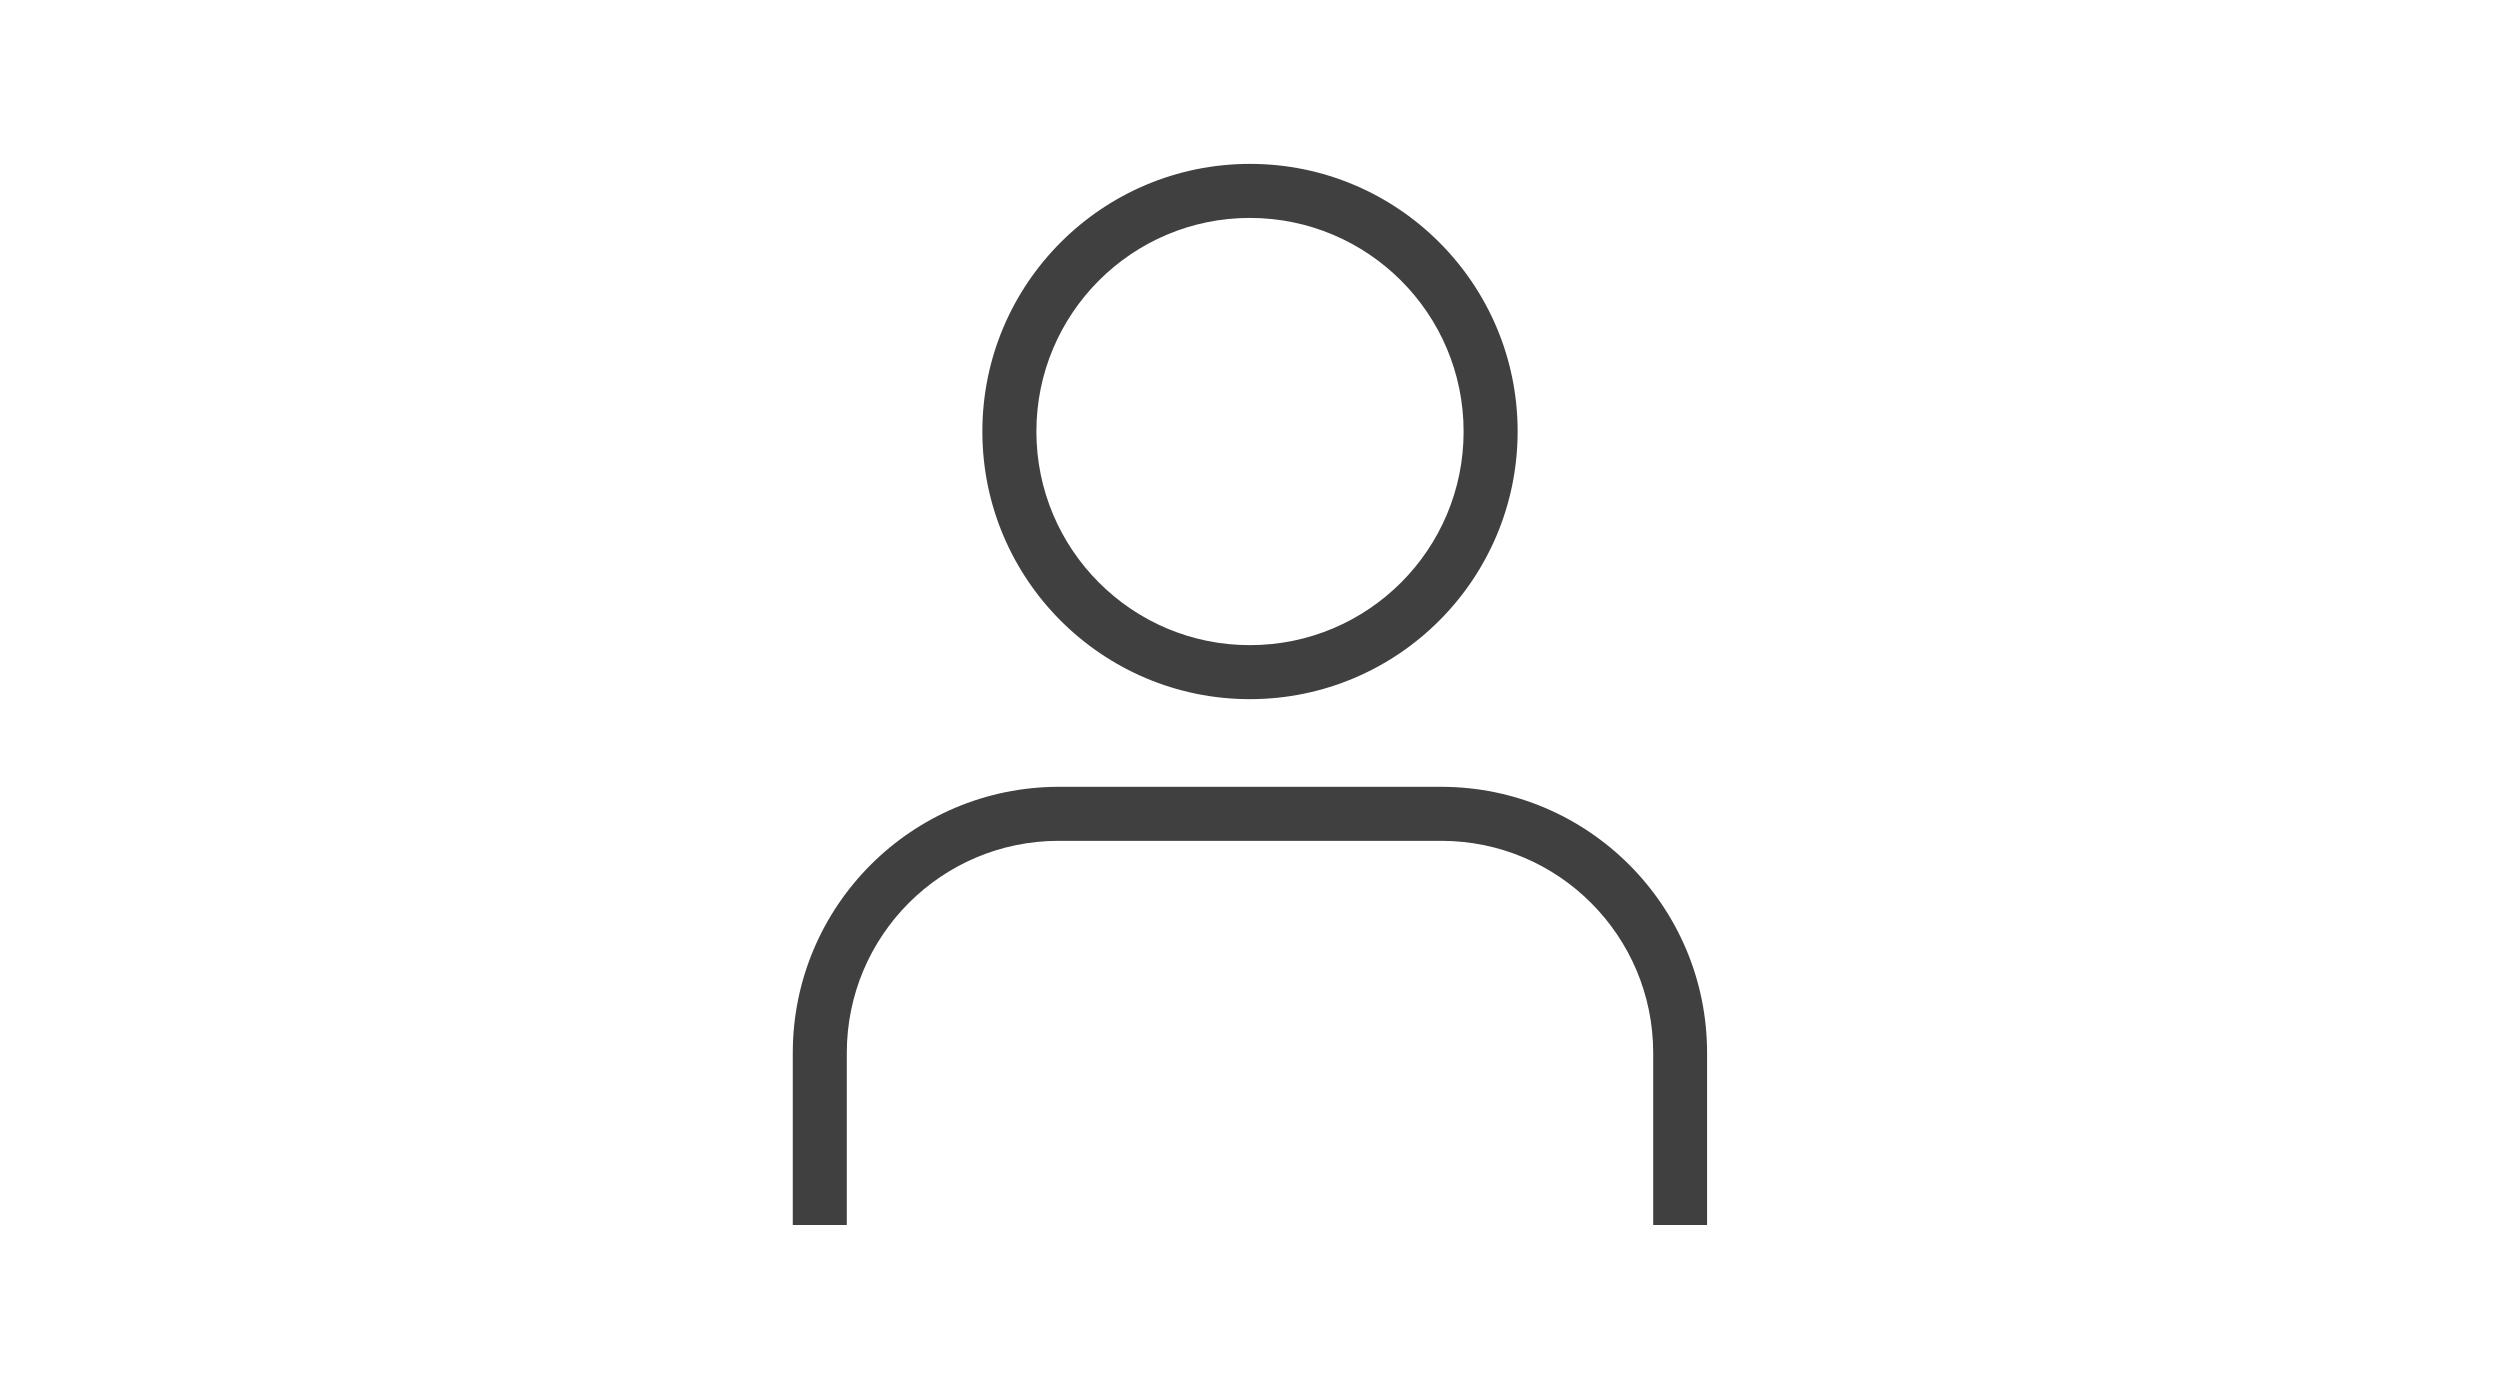
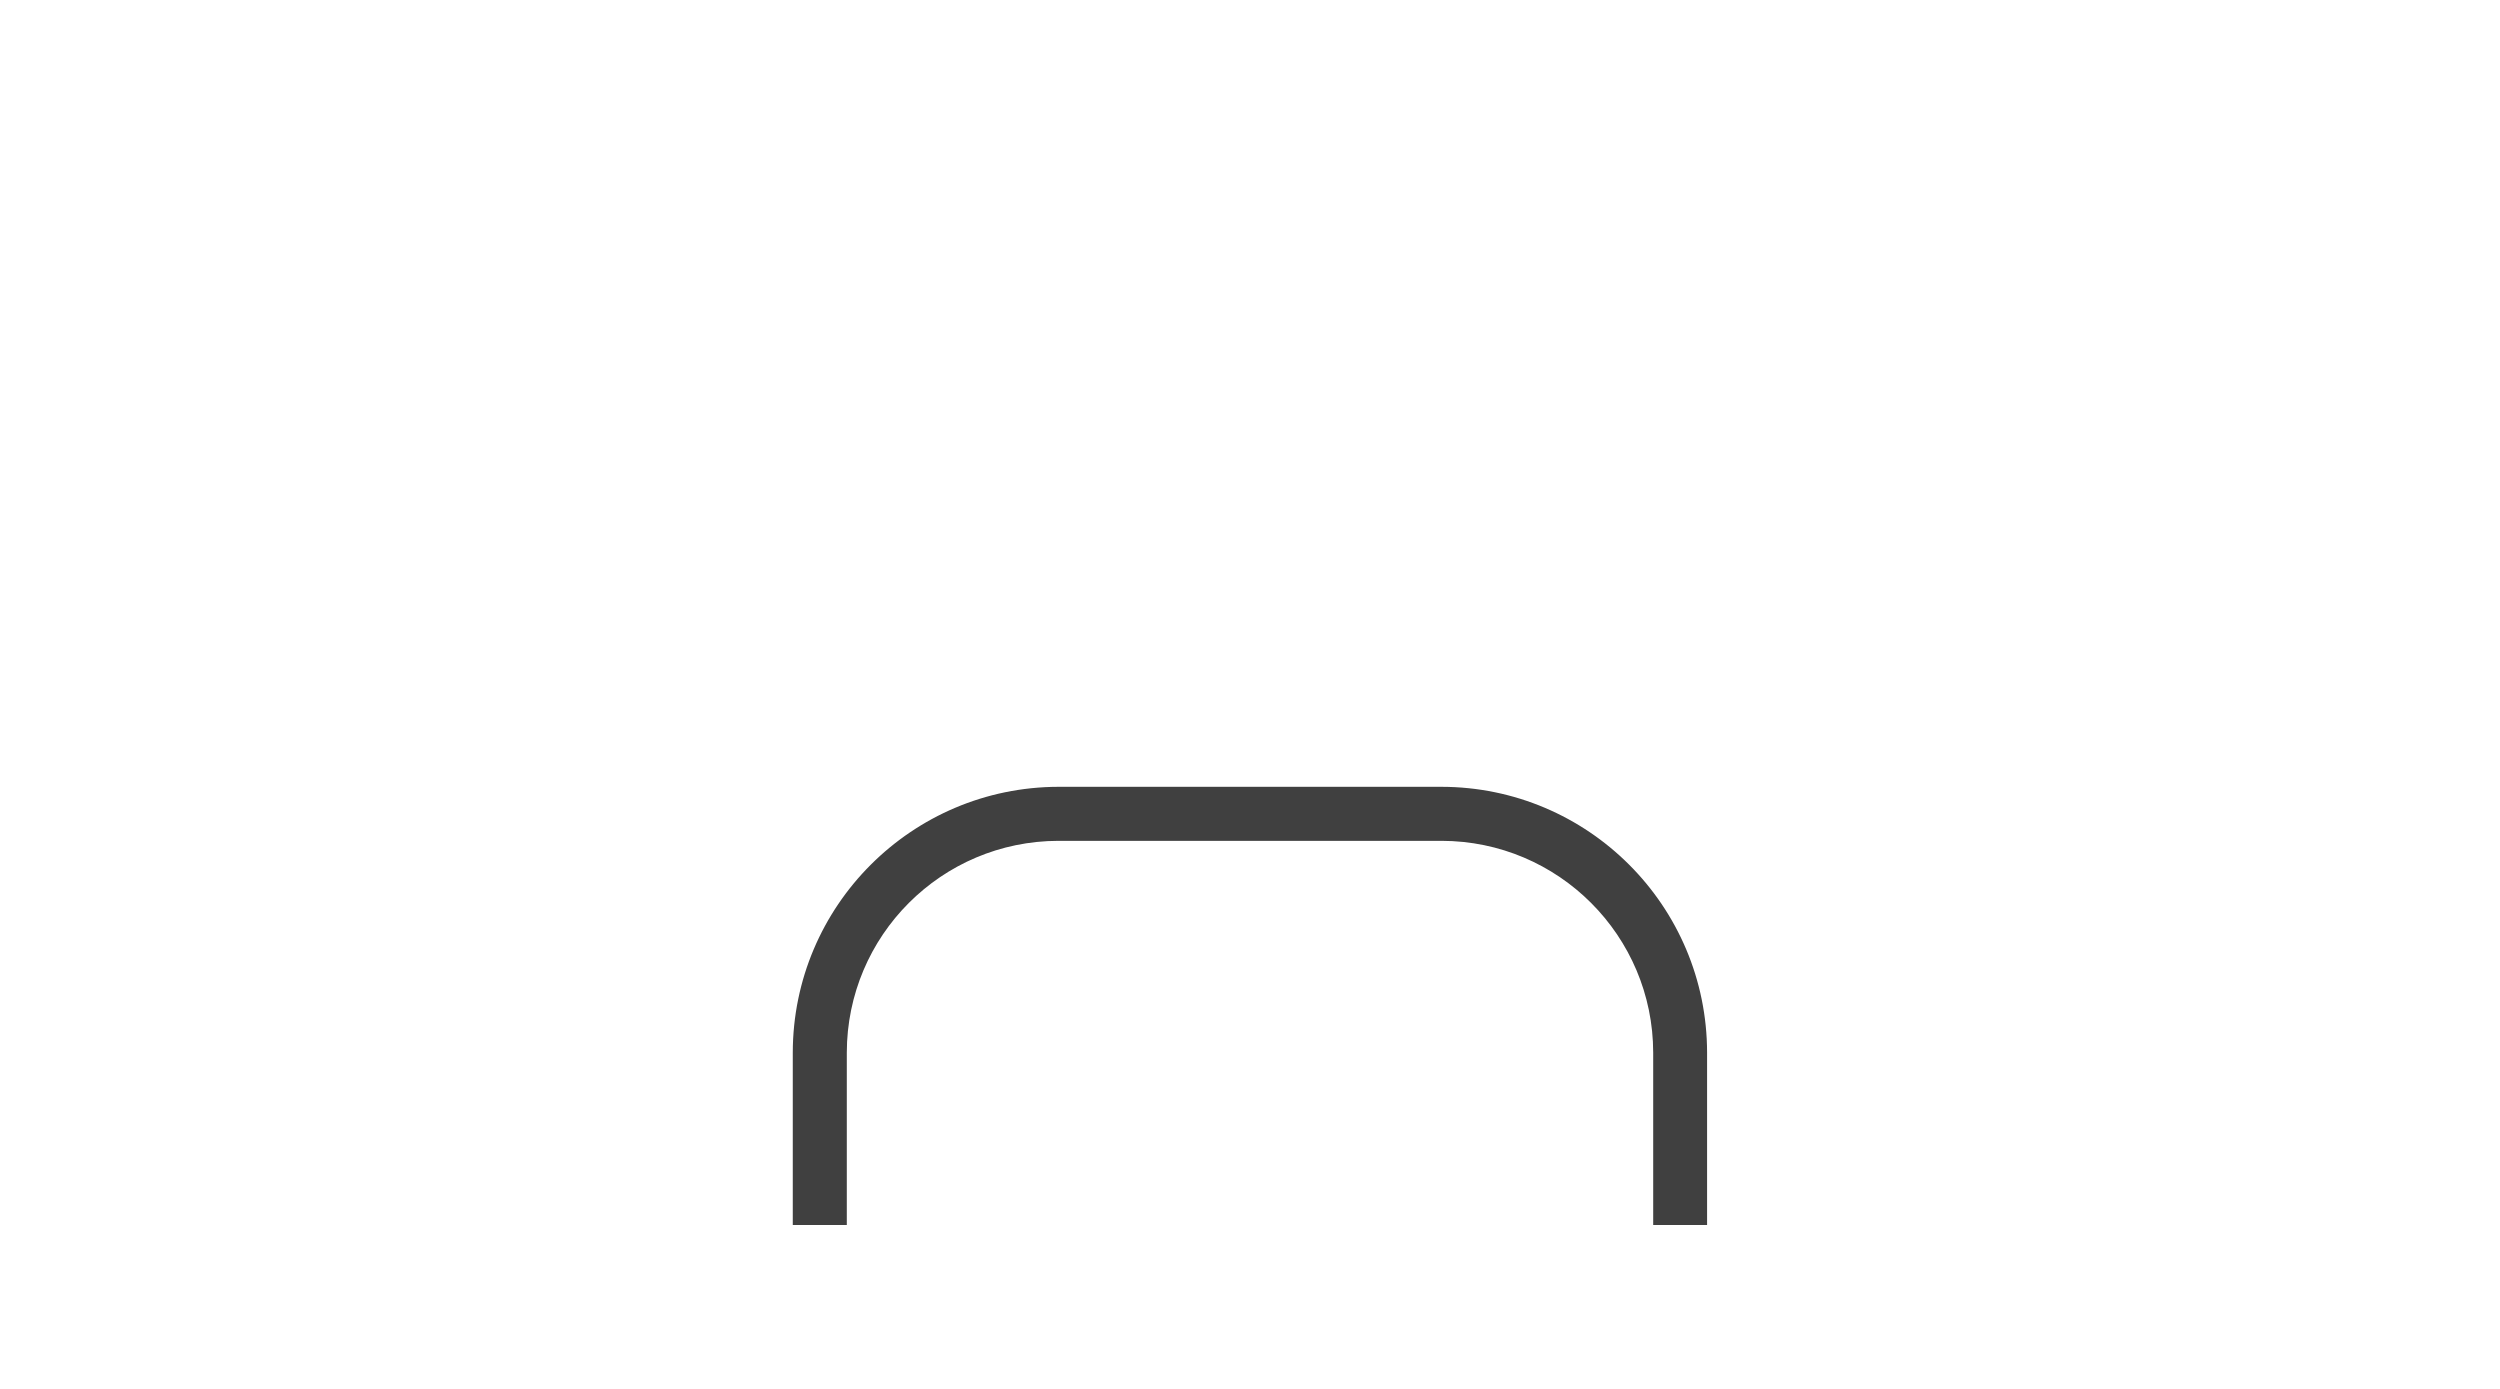
<svg xmlns="http://www.w3.org/2000/svg" enable-background="new 0 0 180 100" height="100" viewBox="0 0 180 100" width="180">
  <g fill="#404040">
-     <path d="m90 50.34c-10.64 0-19.27-8.63-19.27-19.27s8.63-19.27 19.27-19.27 19.27 8.63 19.27 19.27c-.01 10.64-8.63 19.26-19.27 19.27m0-34.65c-8.5 0-15.38 6.89-15.38 15.38s6.89 15.39 15.38 15.38c8.5 0 15.38-6.89 15.38-15.38s-6.89-15.37-15.38-15.38" />
    <path d="m122.92 88.2h-3.89v-12.41c-.01-8.42-6.83-15.24-15.24-15.25h-27.58c-8.42.01-15.23 6.83-15.24 15.25v12.41h-3.89v-12.41c.01-10.56 8.57-19.12 19.13-19.14h27.57c10.56.01 19.12 8.57 19.13 19.14v12.41z" />
  </g>
</svg>